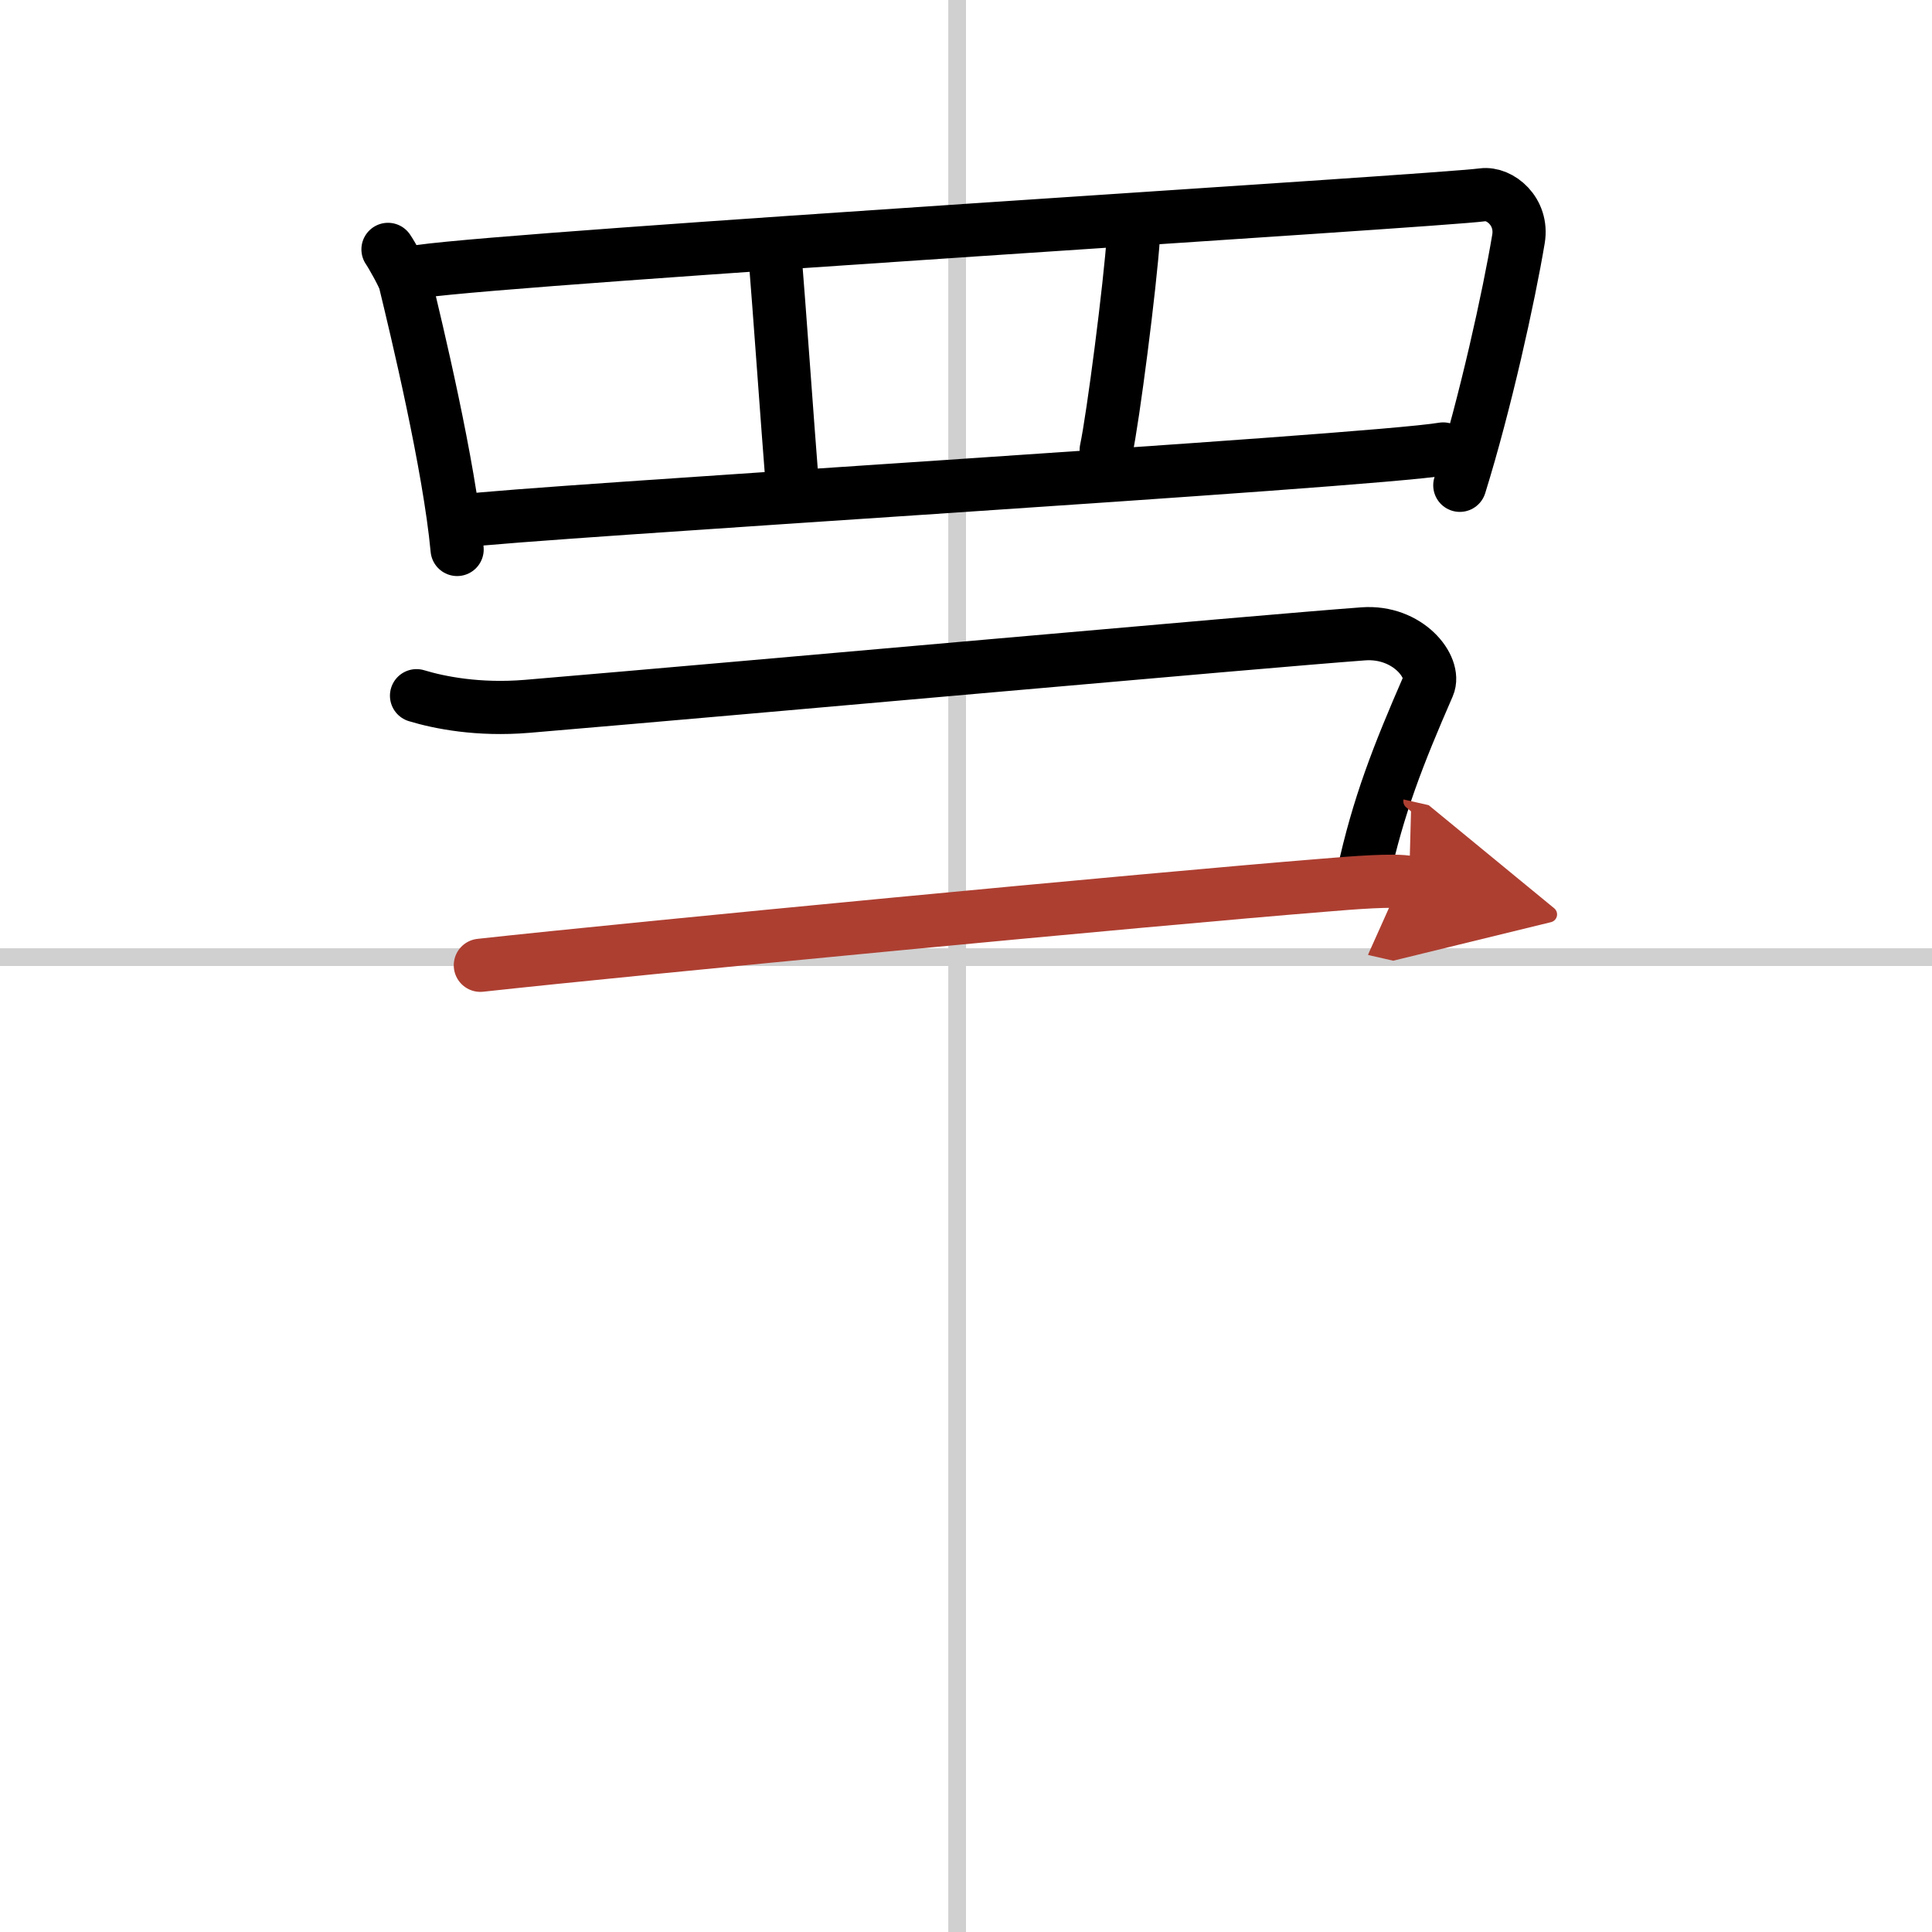
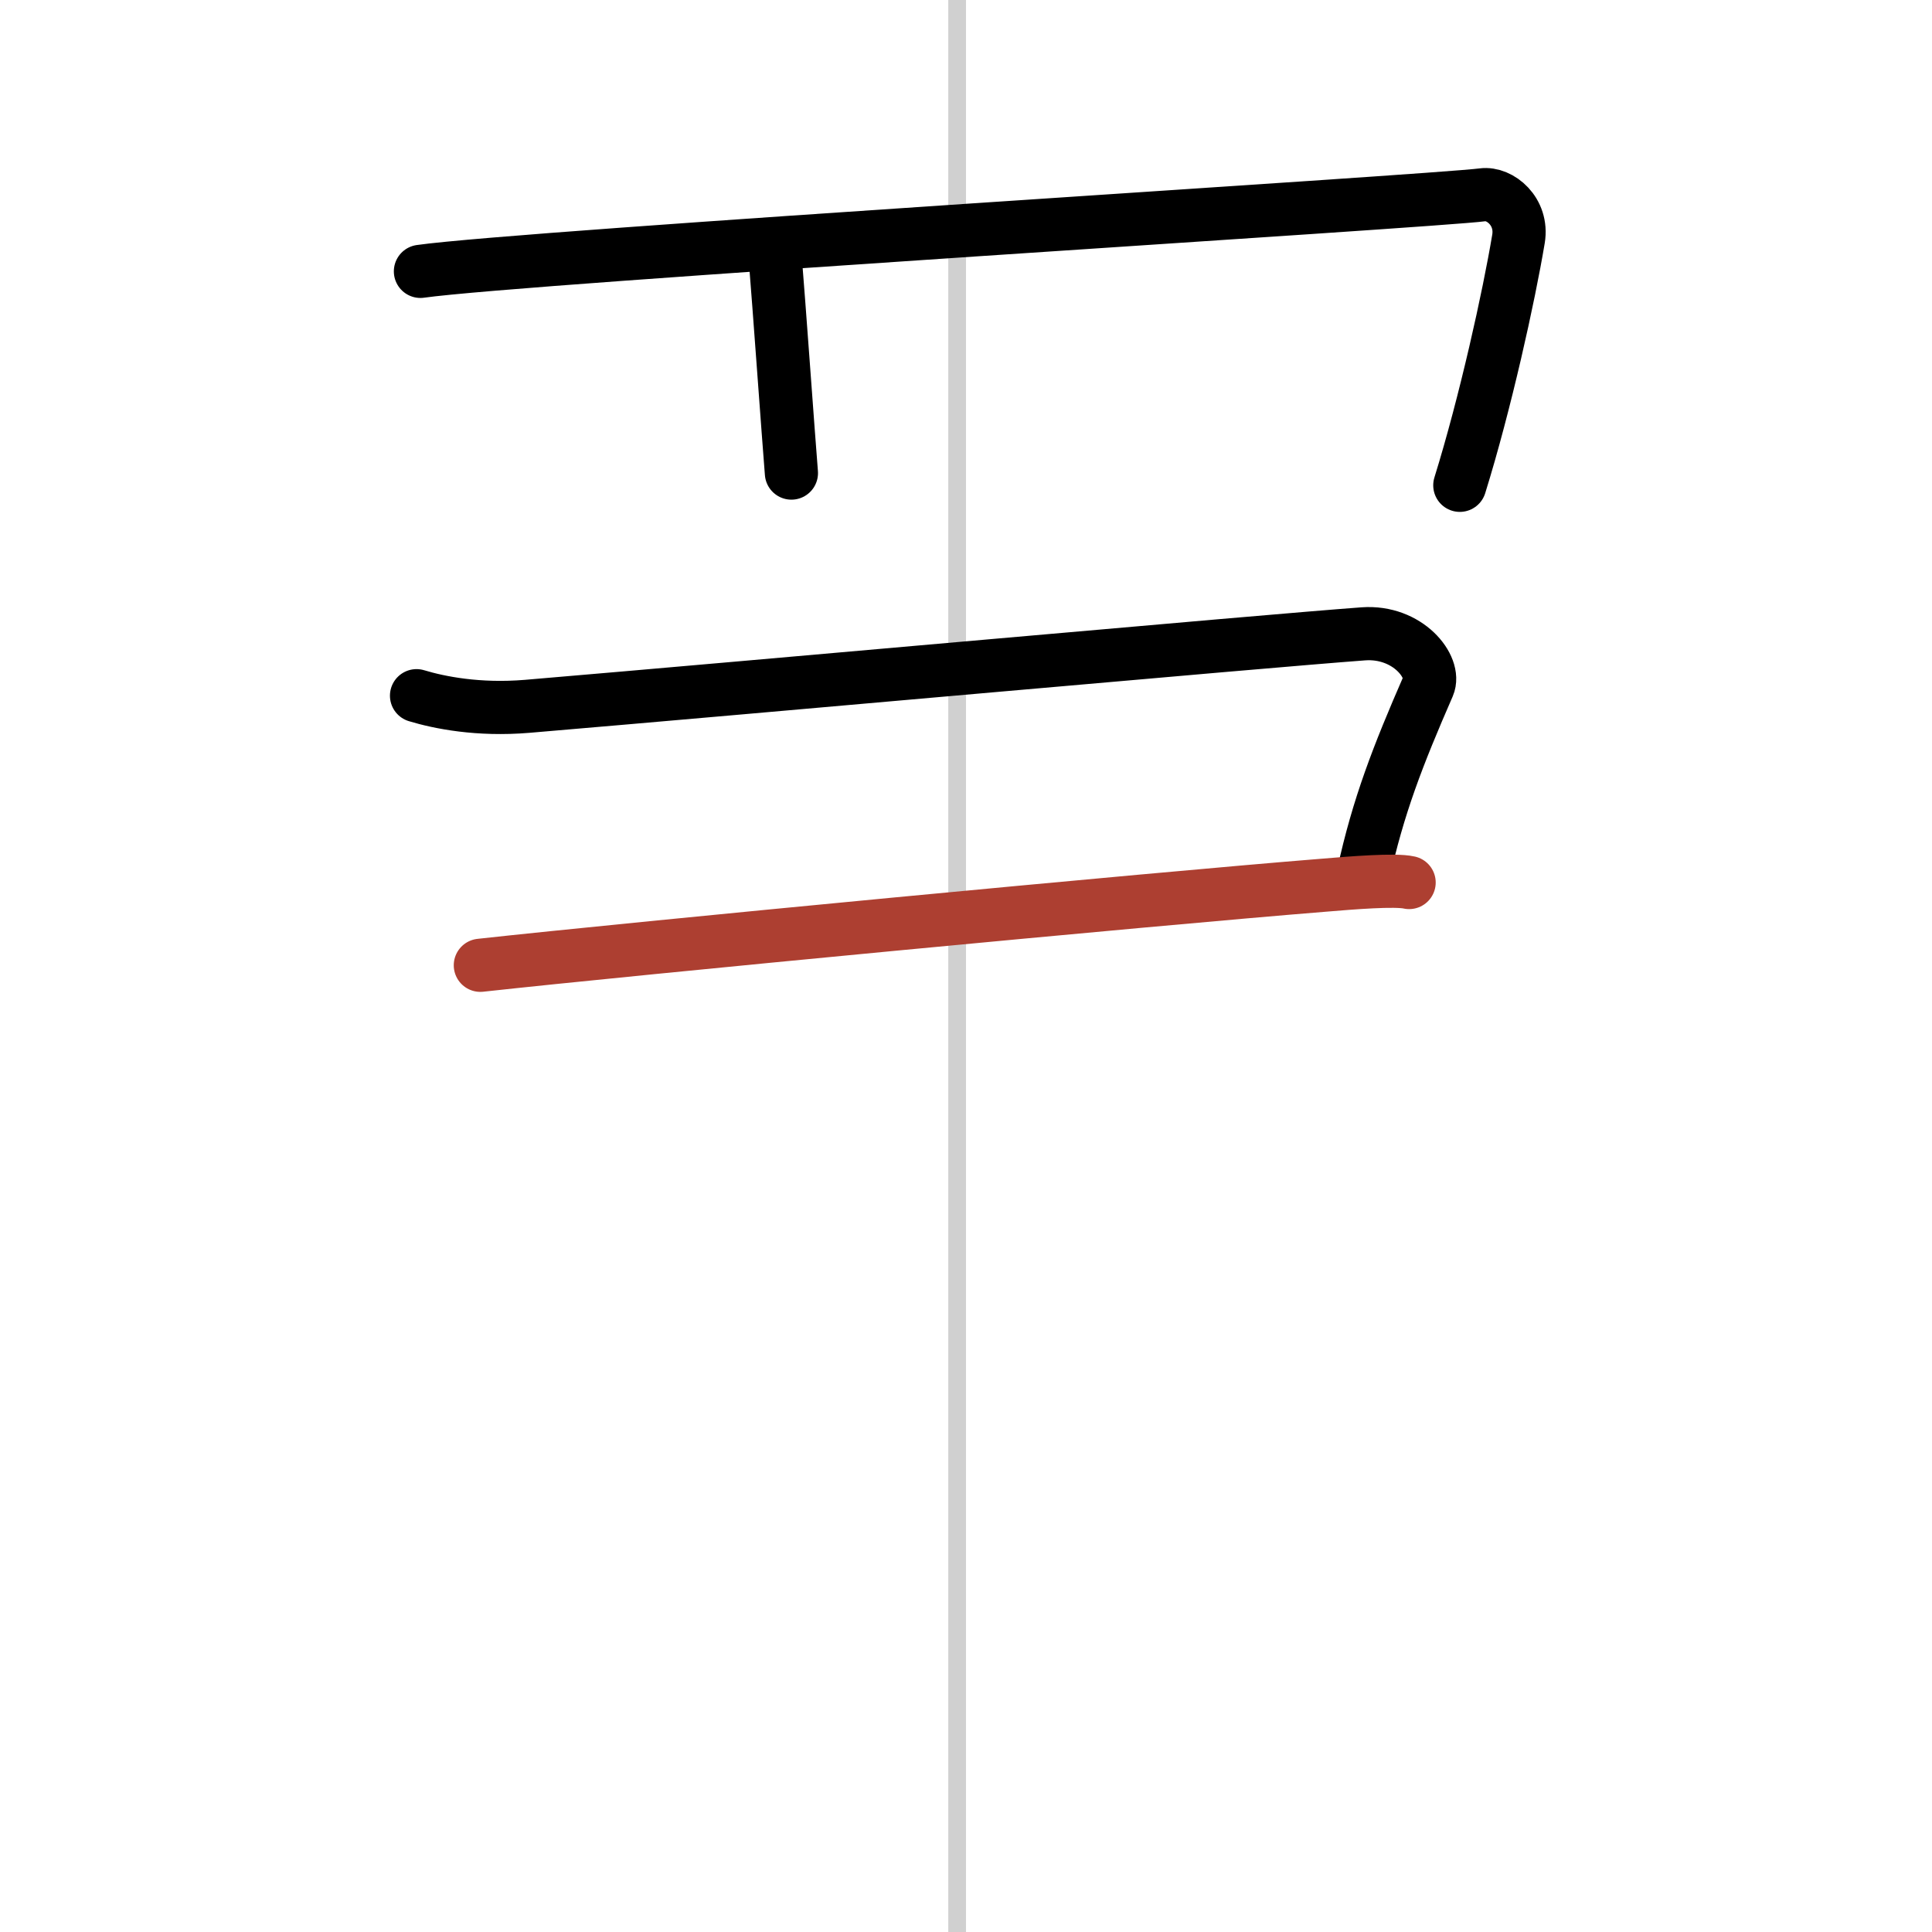
<svg xmlns="http://www.w3.org/2000/svg" width="400" height="400" viewBox="0 0 109 109">
  <defs>
    <marker id="a" markerWidth="4" orient="auto" refX="1" refY="5" viewBox="0 0 10 10">
-       <polyline points="0 0 10 5 0 10 1 5" fill="#ad3f31" stroke="#ad3f31" />
-     </marker>
+       </marker>
  </defs>
  <g fill="none" stroke="#000" stroke-linecap="round" stroke-linejoin="round" stroke-width="3">
    <rect width="100%" height="100%" fill="#fff" stroke="#fff" />
    <line x1="54" x2="54" y2="109" stroke="#d0d0d0" stroke-width="1" />
-     <line x2="109" y1="54" y2="54" stroke="#d0d0d0" stroke-width="1" />
-     <path d="m21.89 14.07c0.19 0.27 0.88 1.49 0.96 1.82 0.64 2.64 2.5 10.37 2.94 15.11" />
    <path d="m23.72 15.31c5.79-0.82 57.28-3.96 59.93-4.32 0.97-0.13 2.28 0.94 2.02 2.49-0.54 3.24-1.87 9.27-3.31 13.9" />
    <path d="m43.76 14.86c0.15 1.76 0.73 9.86 0.89 11.83" />
-     <path d="m63.95 13.29c-0.19 2.86-1.16 10.33-1.54 12.09" />
-     <path d="m26.15 29.39c3.07-0.47 51.05-3.34 55.27-4.06" />
    <path d="m23.5 39.25c1.29 0.39 3.48 0.83 6.24 0.6 13.01-1.1 41.35-3.66 47.18-4.09 2.51-0.18 4.12 1.88 3.66 2.94-1.71 3.92-2.83 6.79-3.67 10.65" />
    <path d="m27.1 54.46c8.65-0.95 37.65-3.72 47.61-4.52 1.56-0.13 4-0.33 4.79-0.15" marker-end="url(#a)" stroke="#ad3f31" />
  </g>
</svg>